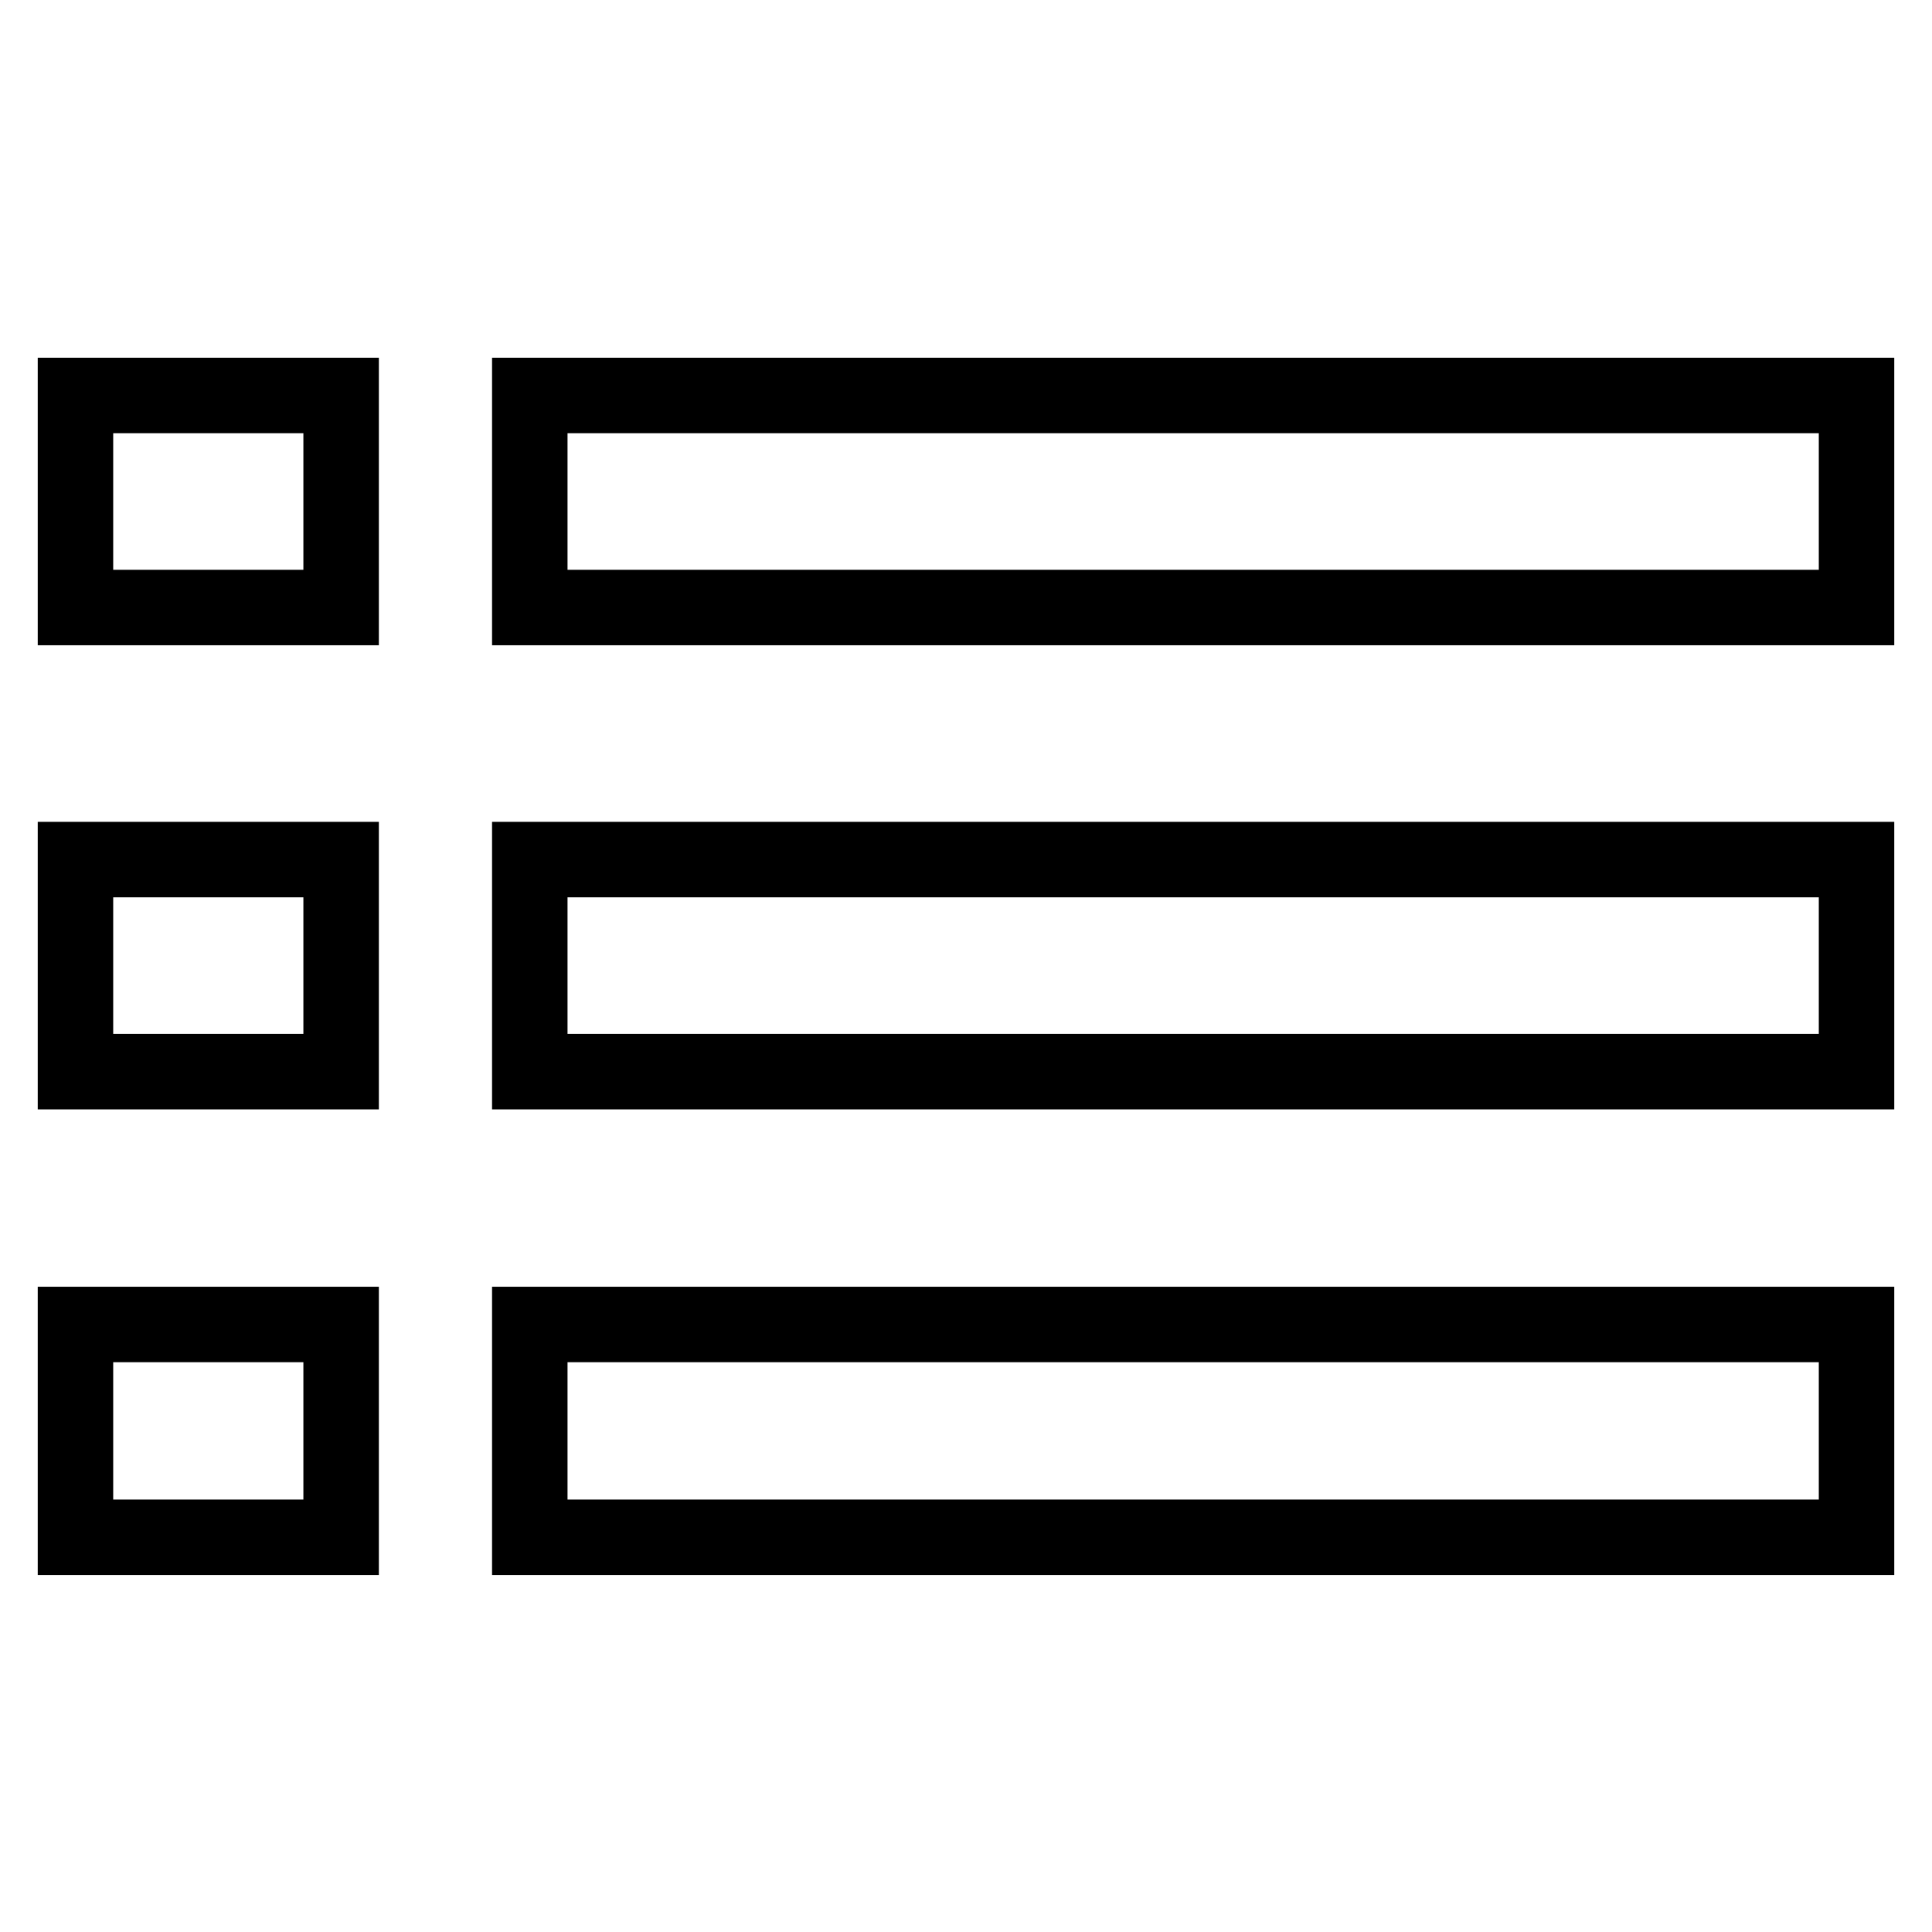
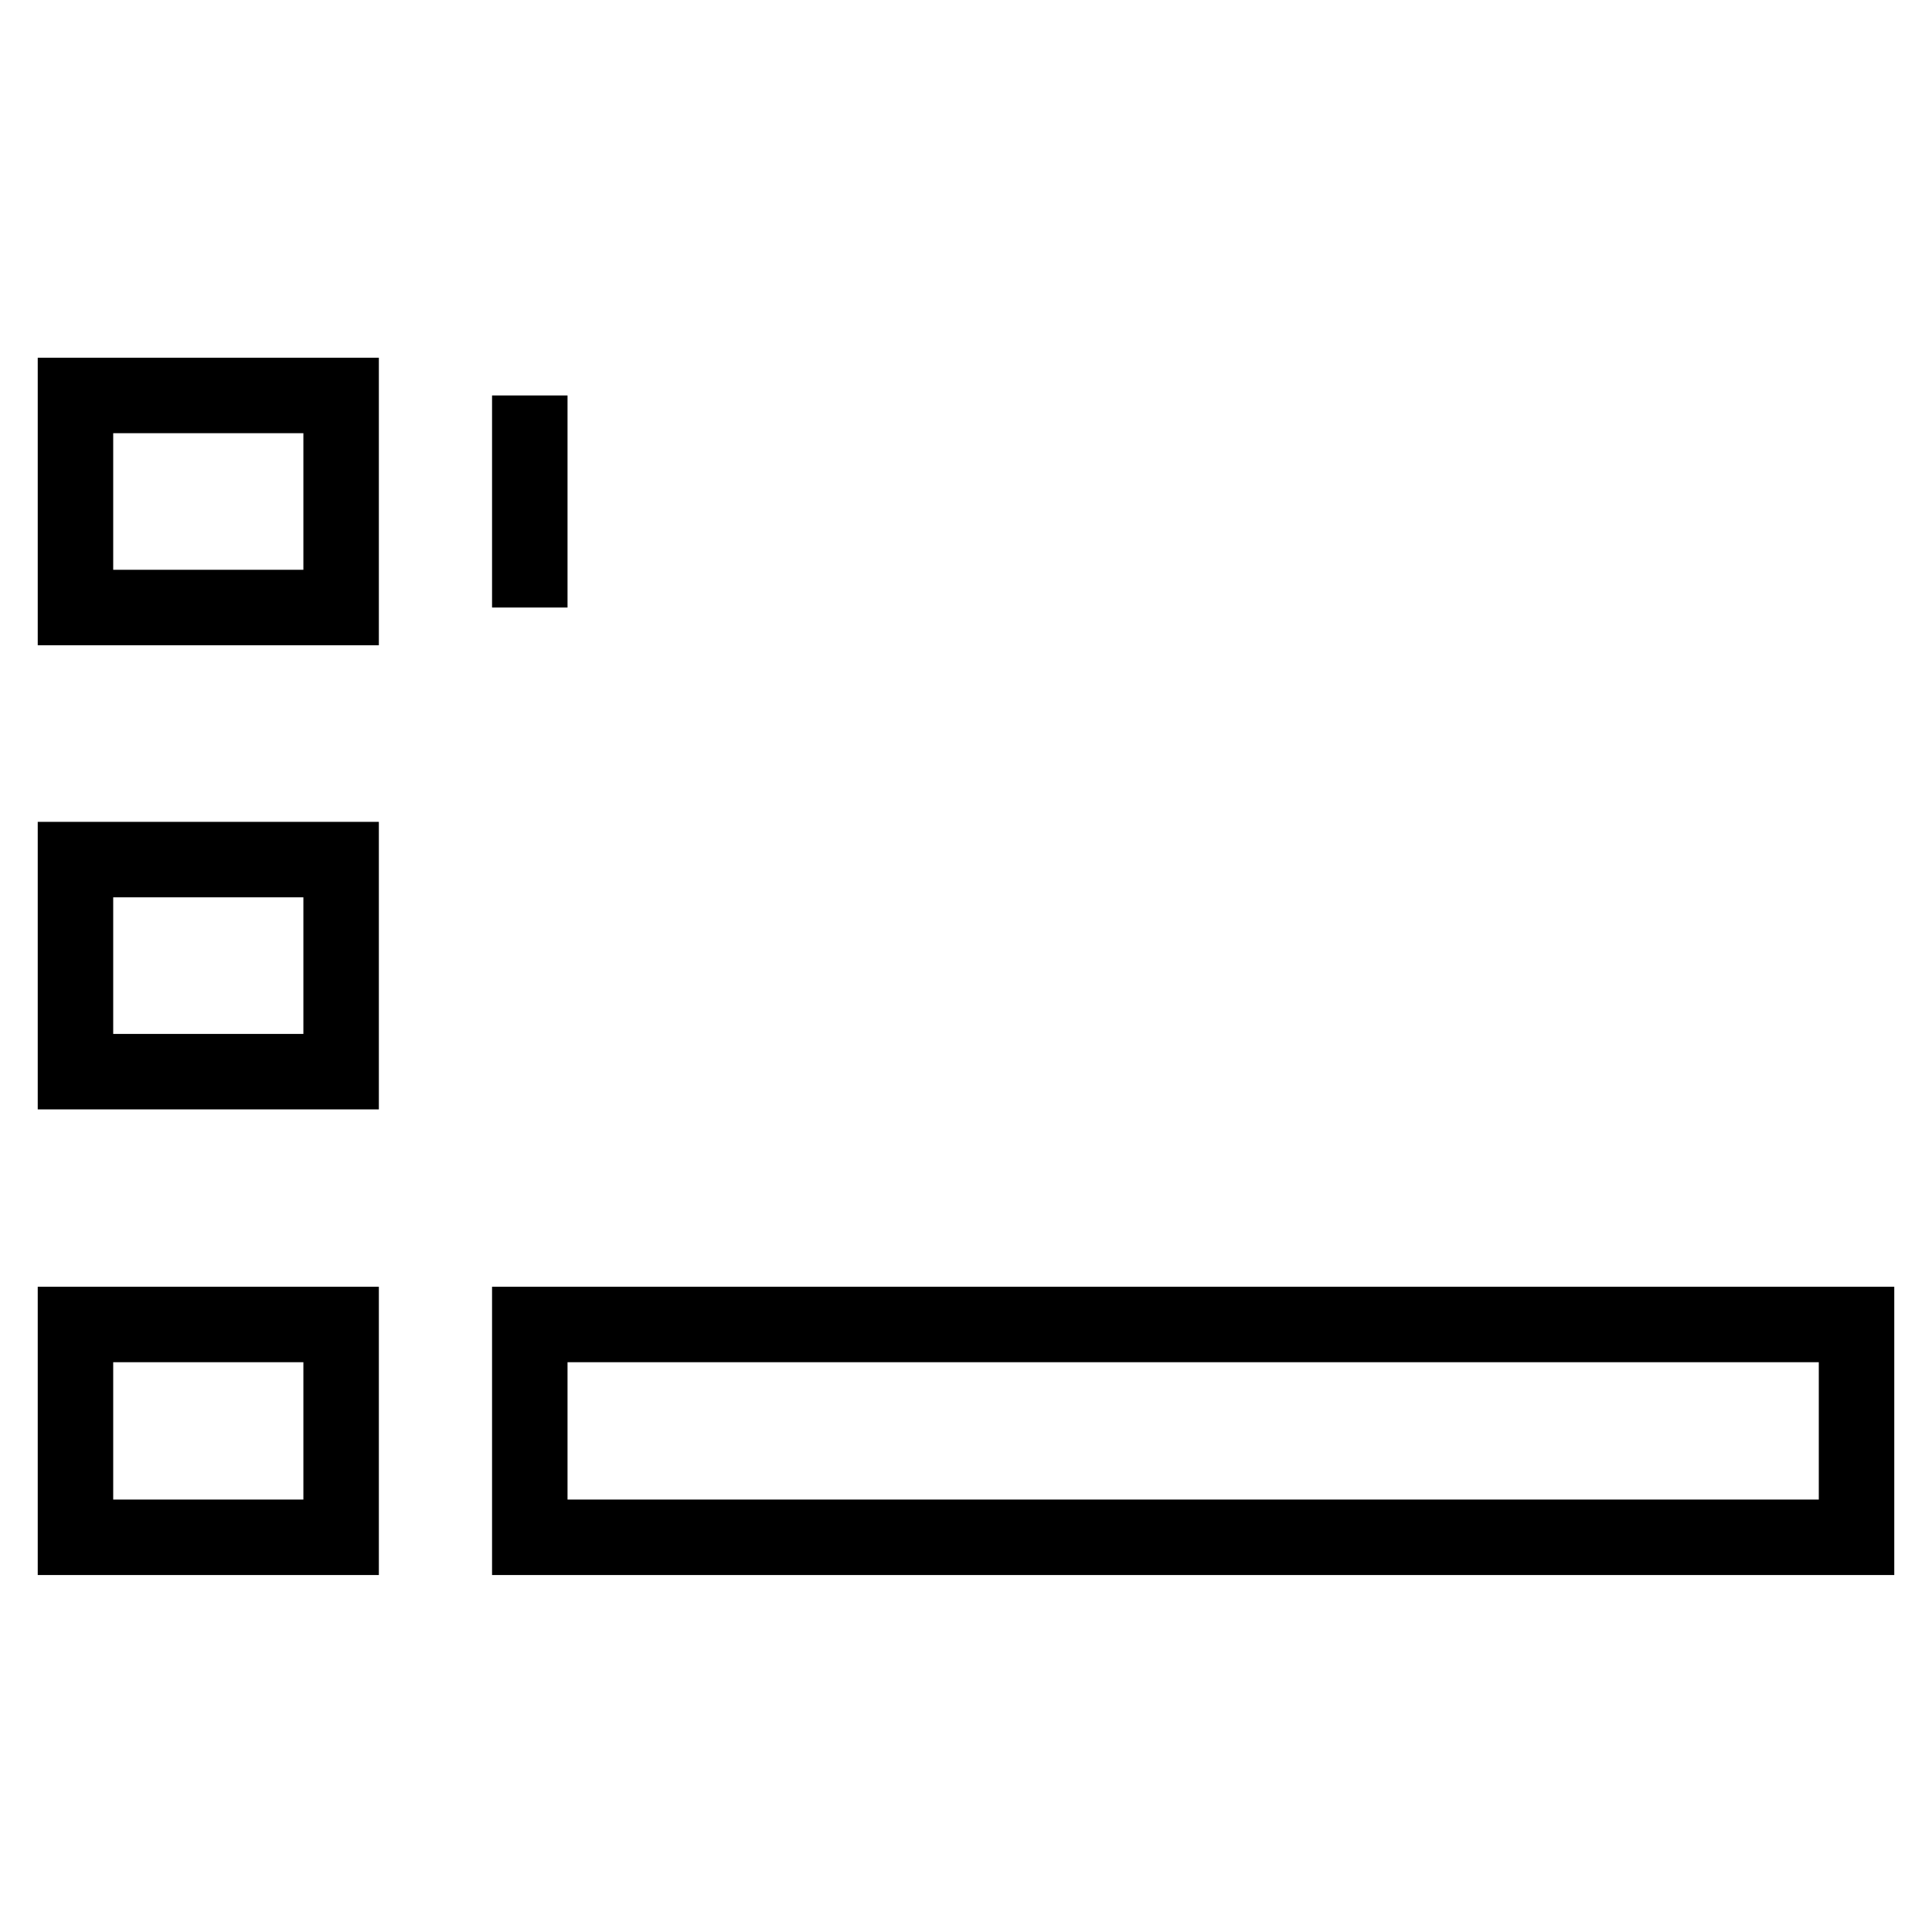
<svg xmlns="http://www.w3.org/2000/svg" version="1.1" x="0px" y="0px" viewBox="0 0 256 256" enable-background="new 0 0 256 256" xml:space="preserve">
  <g>
    <g>
      <path stroke-width="10" fill-opacity="0" stroke="#000000" d="M10,52.4h35.2v28.1H10V52.4z" />
-       <path stroke-width="10" fill-opacity="0" stroke="#000000" d="M70.2,52.4H246v28.1H70.2V52.4z" />
-       <path stroke-width="10" fill-opacity="0" stroke="#000000" d="M70.2,113.9H246v28.1H70.2V113.9z" />
+       <path stroke-width="10" fill-opacity="0" stroke="#000000" d="M70.2,52.4v28.1H70.2V52.4z" />
      <path stroke-width="10" fill-opacity="0" stroke="#000000" d="M70.2,175.5H246v28.2H70.2V175.5z" />
      <path stroke-width="10" fill-opacity="0" stroke="#000000" d="M10,113.9h35.2v28.1H10V113.9z" />
      <path stroke-width="10" fill-opacity="0" stroke="#000000" d="M10,175.5h35.2v28.2H10V175.5z" />
    </g>
  </g>
</svg>